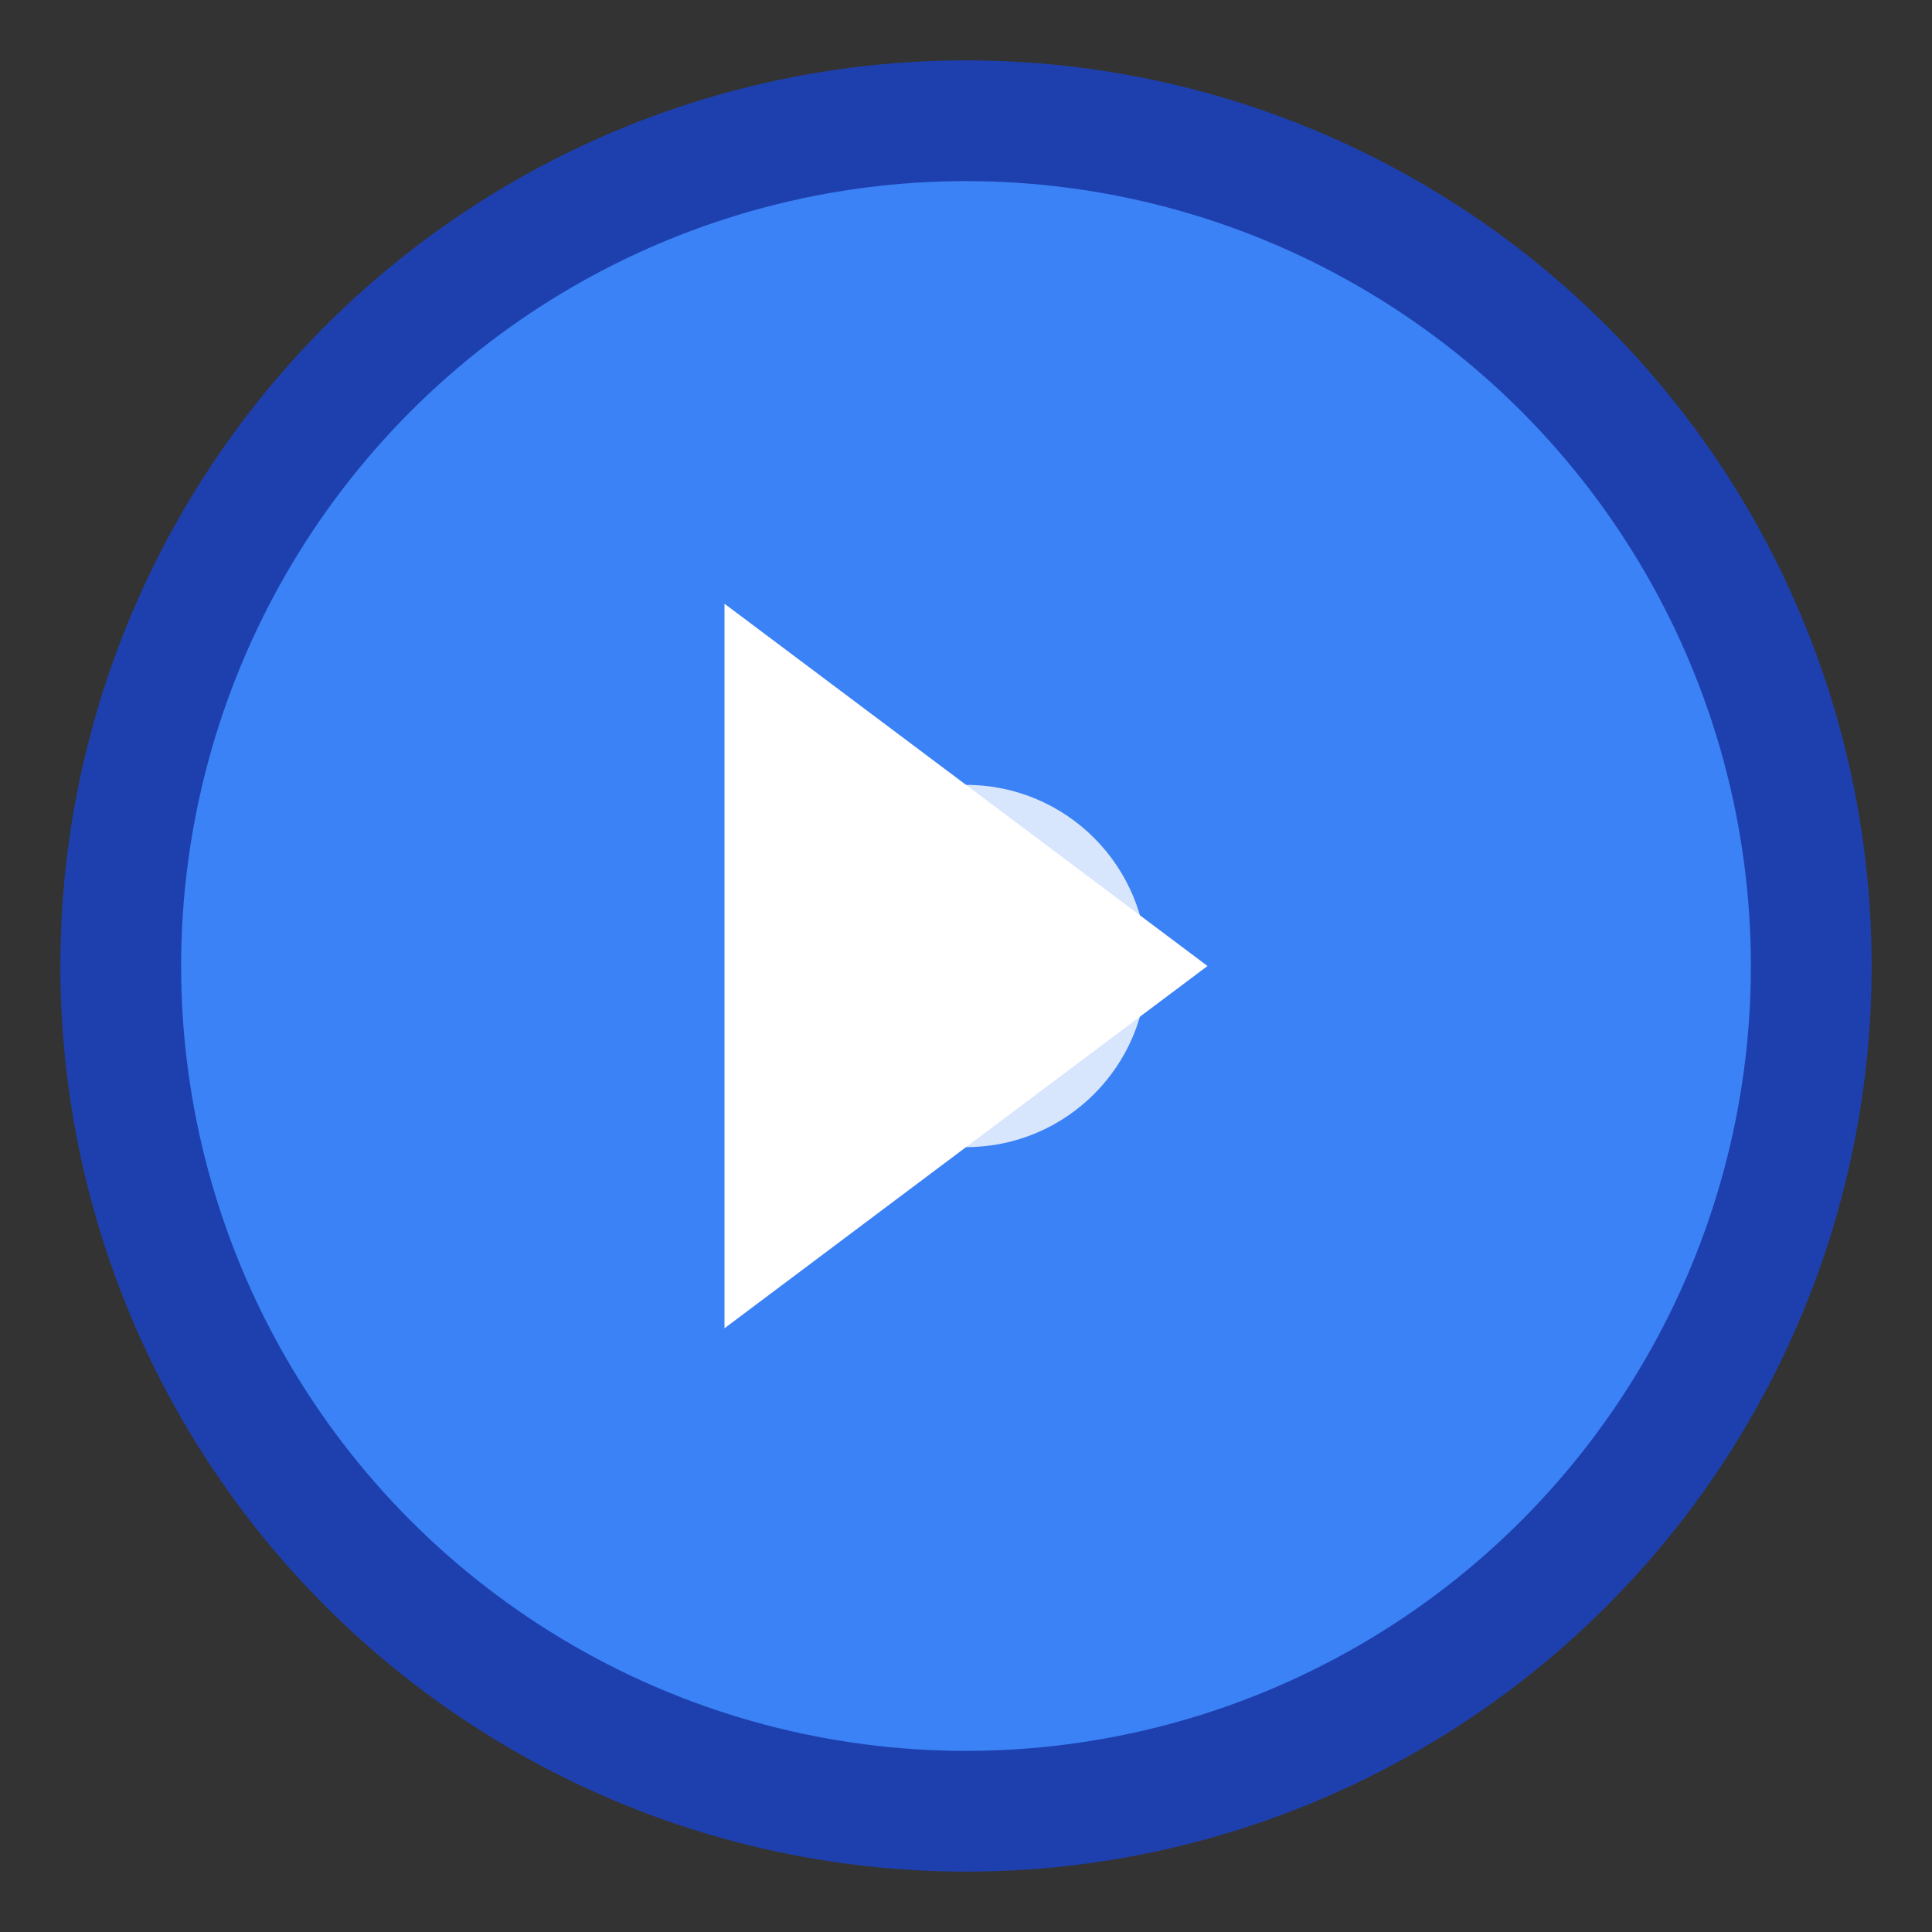
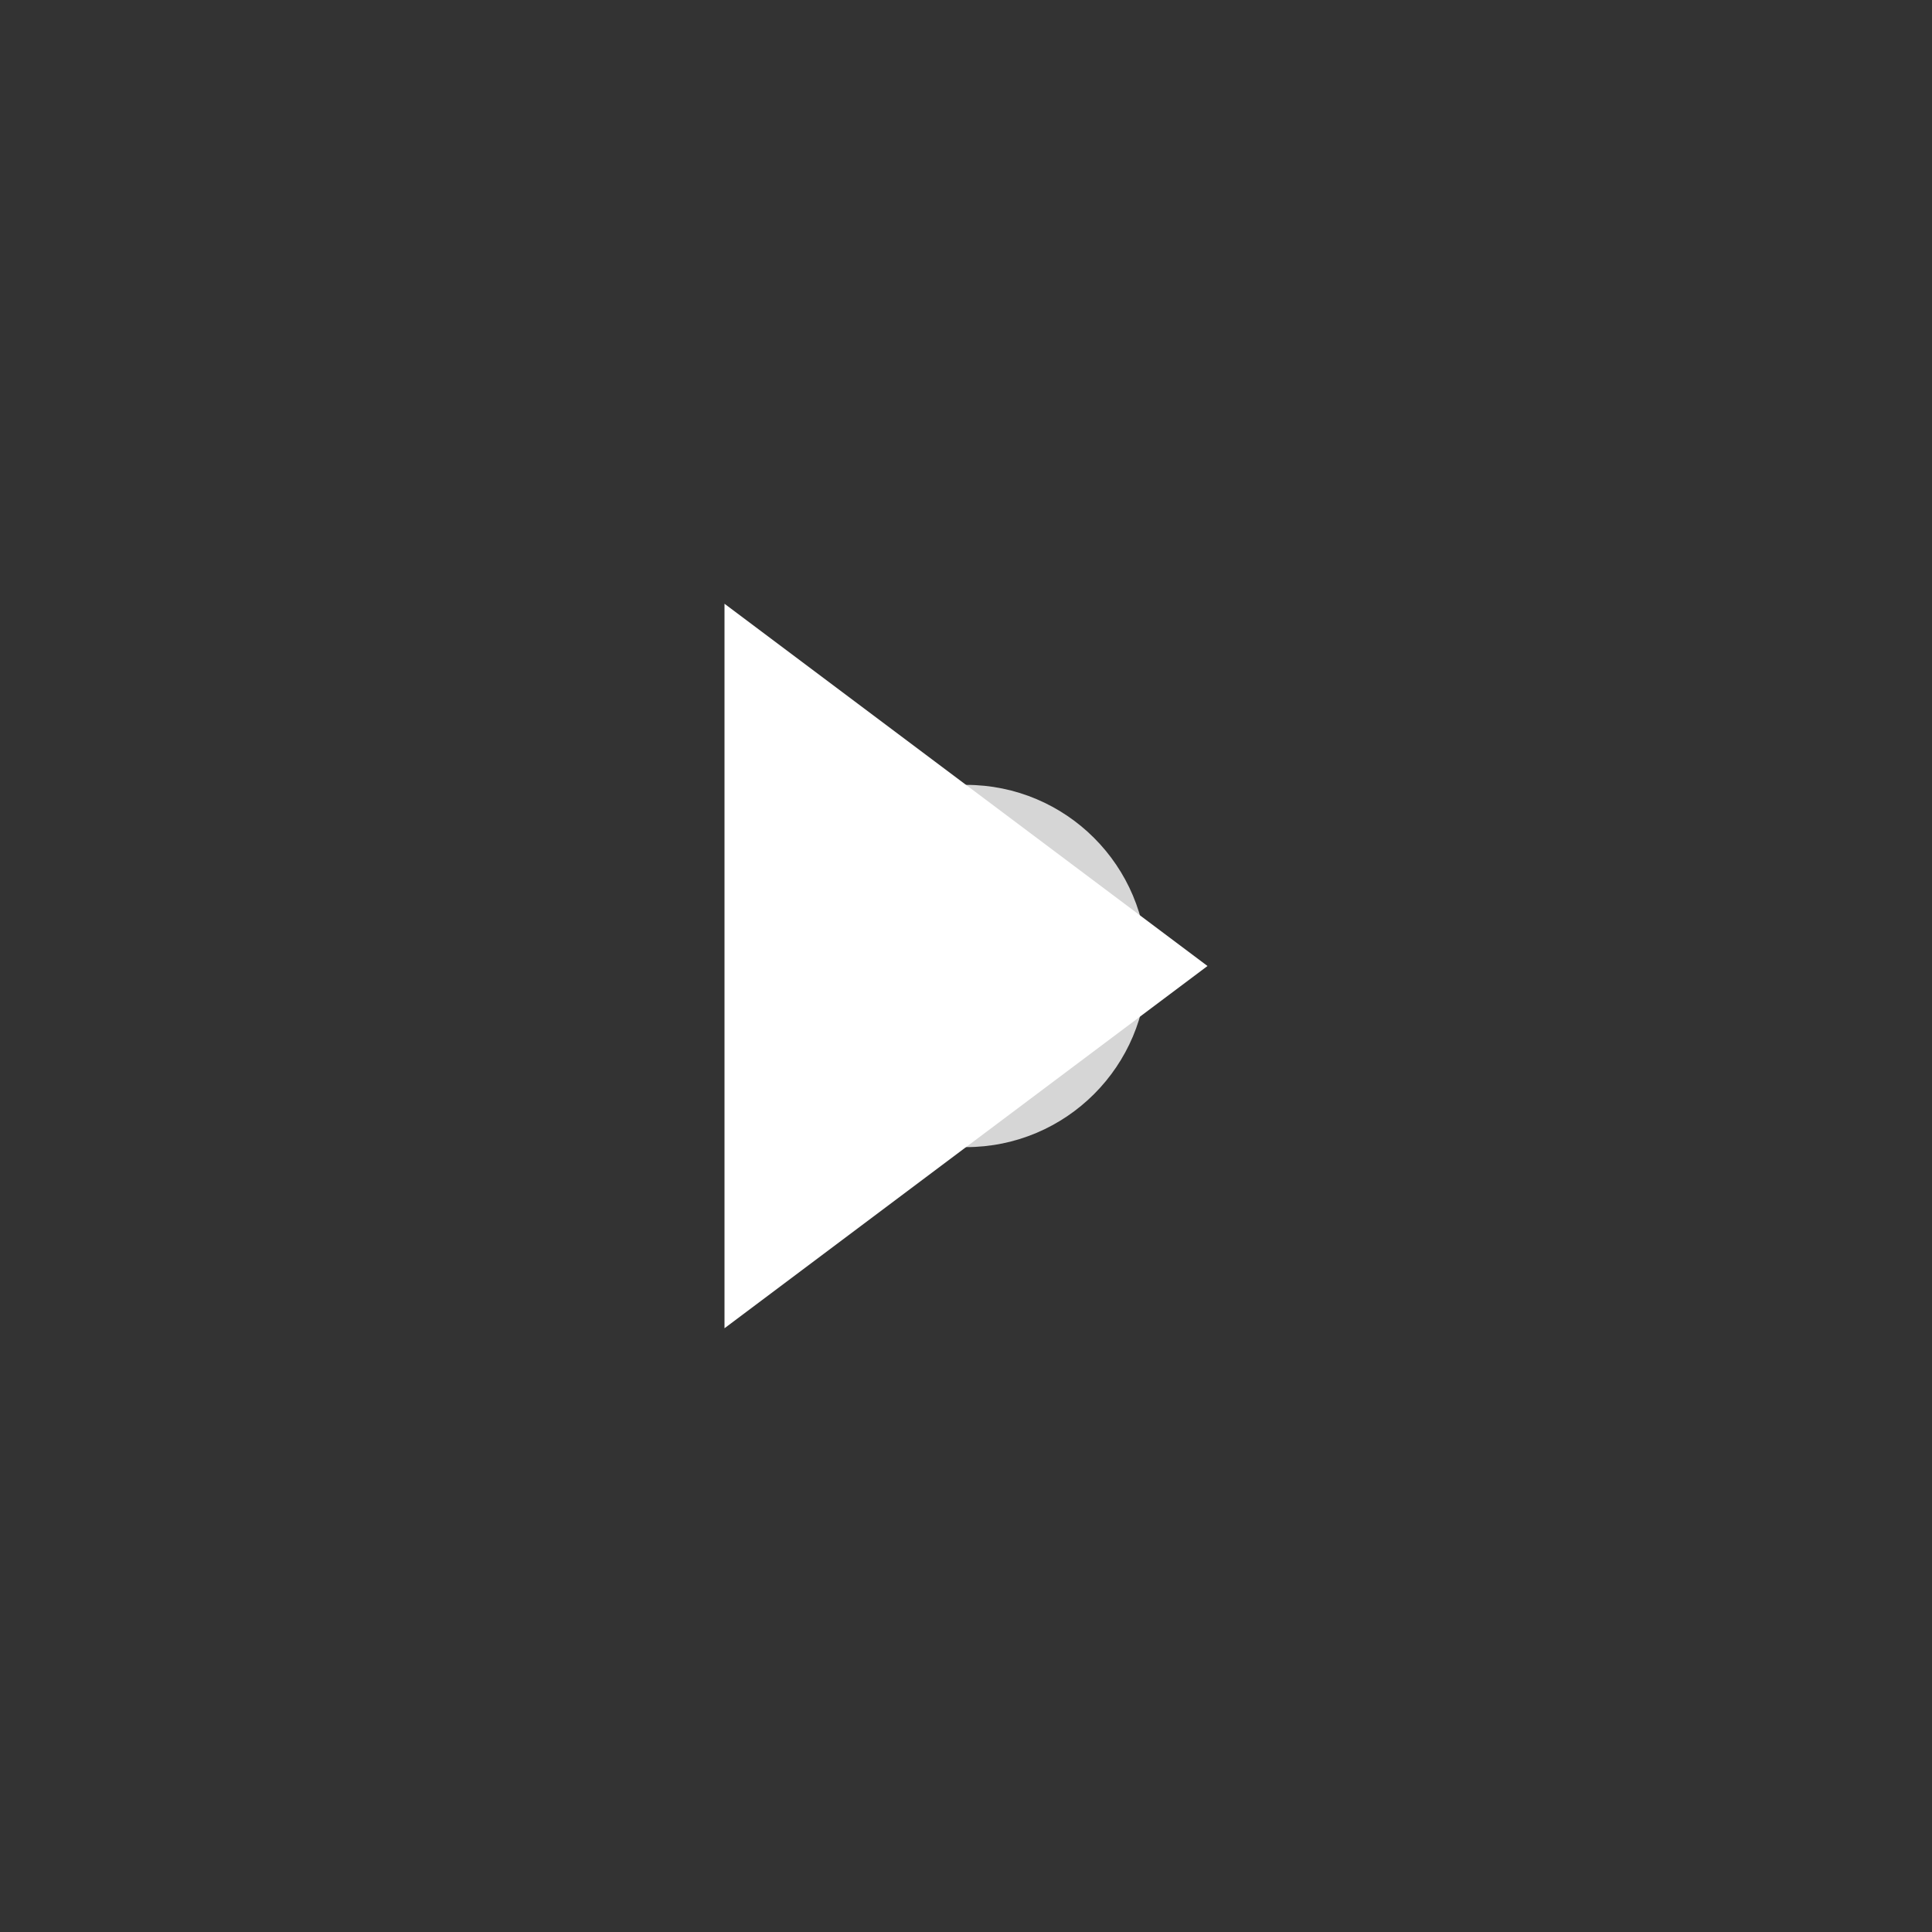
<svg xmlns="http://www.w3.org/2000/svg" width="32" height="32" viewBox="0 0 32 32" fill="none">
  <rect x="0" y="0" width="32" height="32" fill="#333333" stroke="none" />
-   <circle cx="16" cy="16" r="14" fill="#3B82F6" stroke="#1E40AF" stroke-width="2" />
  <path d="M12 10v12l8-6z" fill="white" />
  <circle cx="16" cy="16" r="3" fill="white" opacity="0.8" />
</svg>